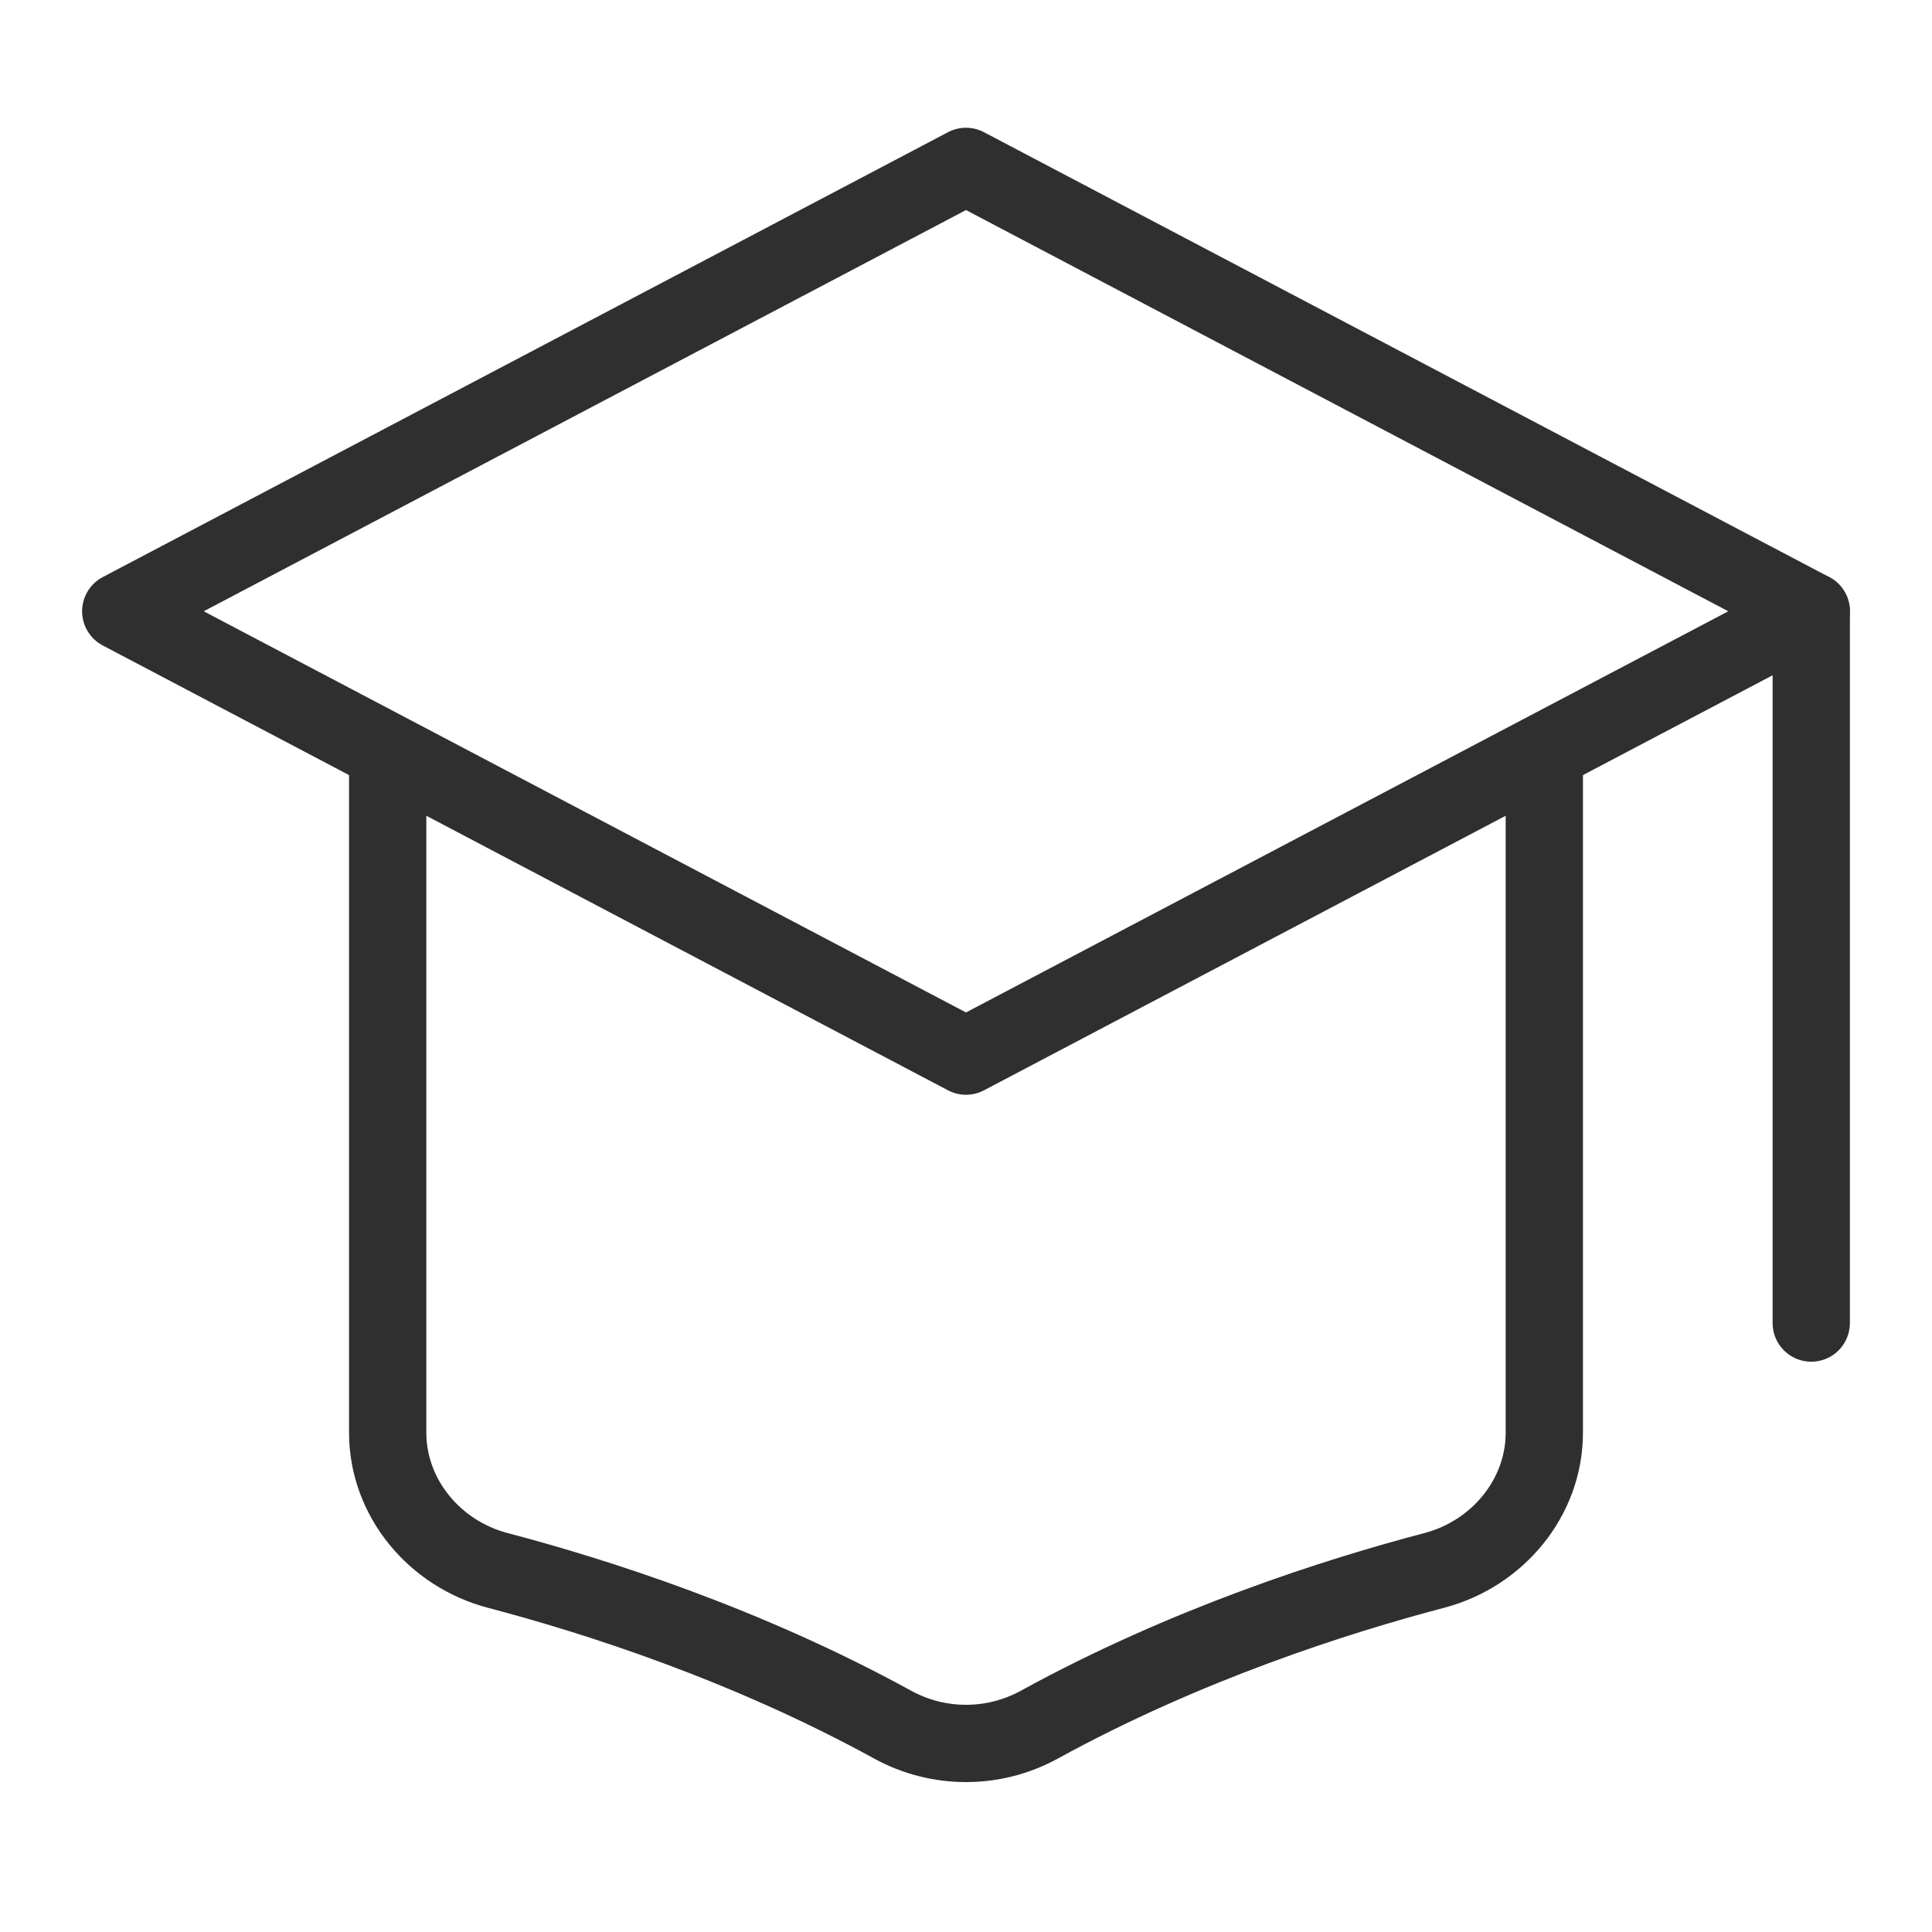
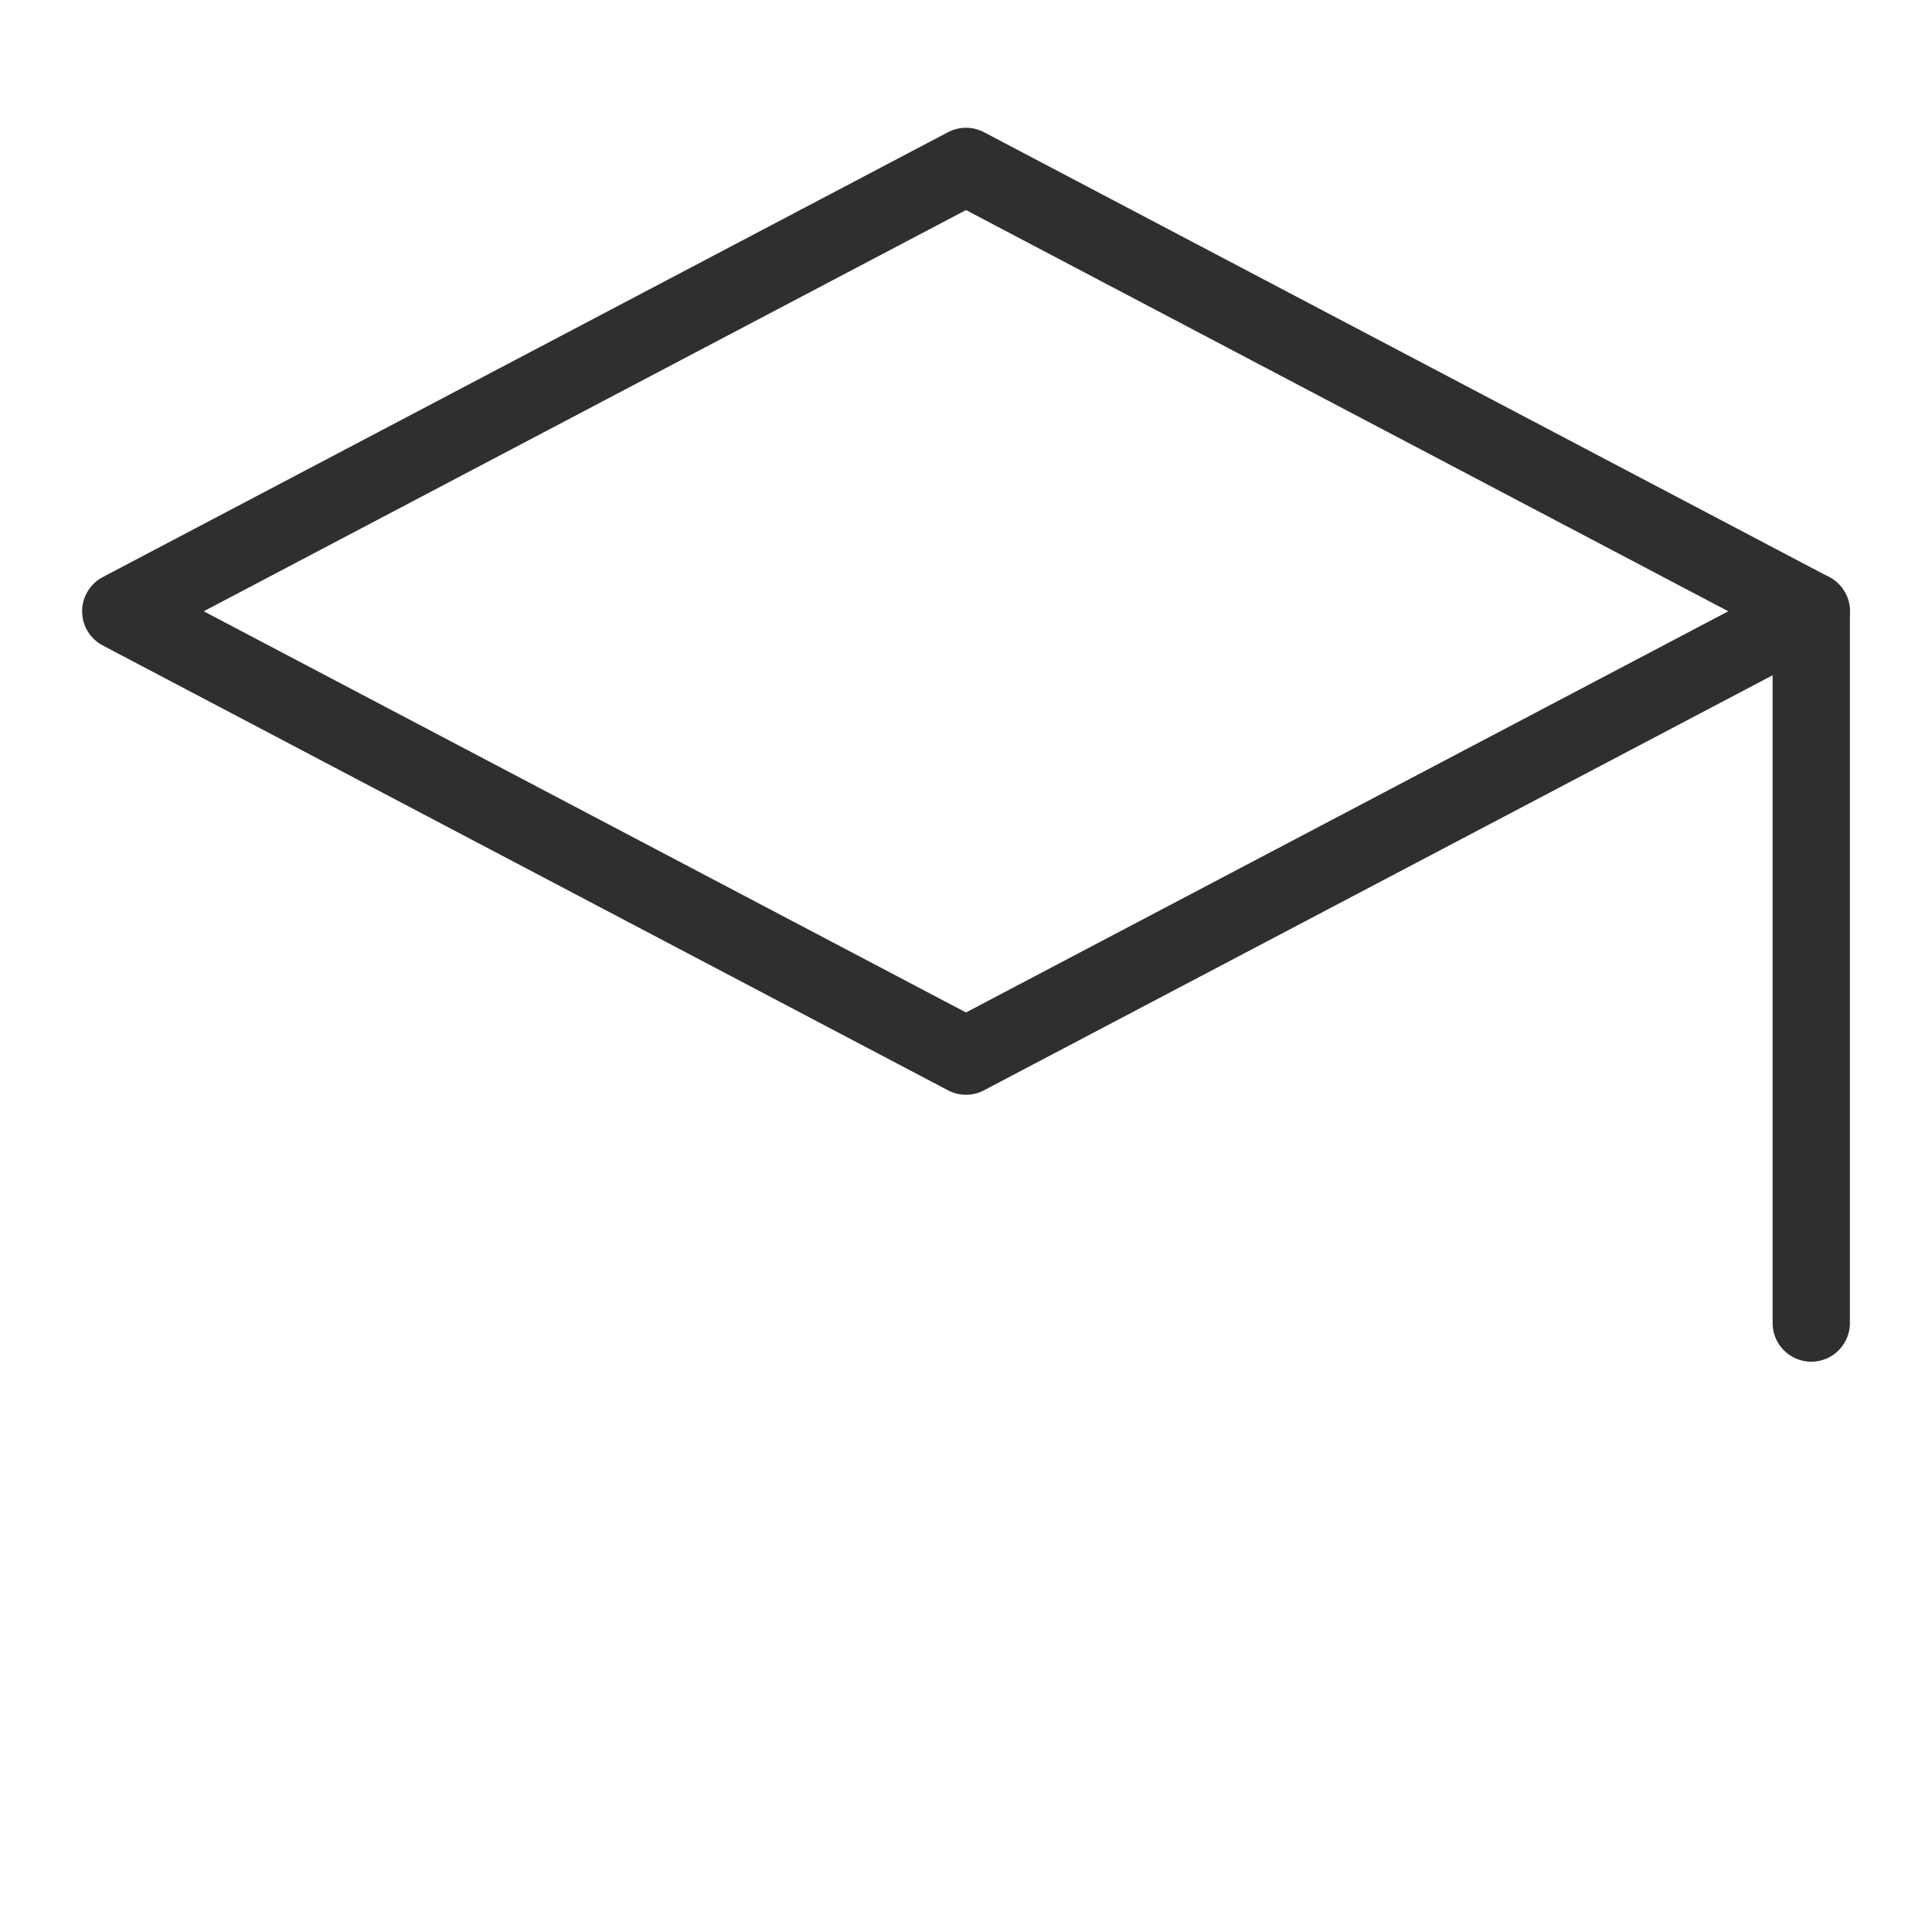
<svg xmlns="http://www.w3.org/2000/svg" width="48" height="48" viewBox="0 0 48 48" fill="none">
-   <path d="M3 15.187L24 4.134L45 15.187L24 26.239L3 15.187Z" stroke="#2F2F2F" stroke-width="1.92" stroke-linecap="round" stroke-linejoin="round" />
-   <path d="M9.632 19.055V35.594C9.632 37.213 10.798 38.604 12.363 39.016C14.8 39.656 18.536 40.85 22.183 42.851C23.312 43.47 24.688 43.47 25.817 42.851C29.464 40.85 33.2 39.656 35.637 39.016C37.202 38.604 38.368 37.213 38.368 35.594V19.215" stroke="#2F2F2F" stroke-width="1.92" stroke-linejoin="round" />
+   <path d="M3 15.187L24 4.134L45 15.187L24 26.239Z" stroke="#2F2F2F" stroke-width="1.92" stroke-linecap="round" stroke-linejoin="round" />
  <path d="M45 15.187V32.871" stroke="#2F2F2F" stroke-width="1.92" stroke-linecap="round" stroke-linejoin="round" />
</svg>